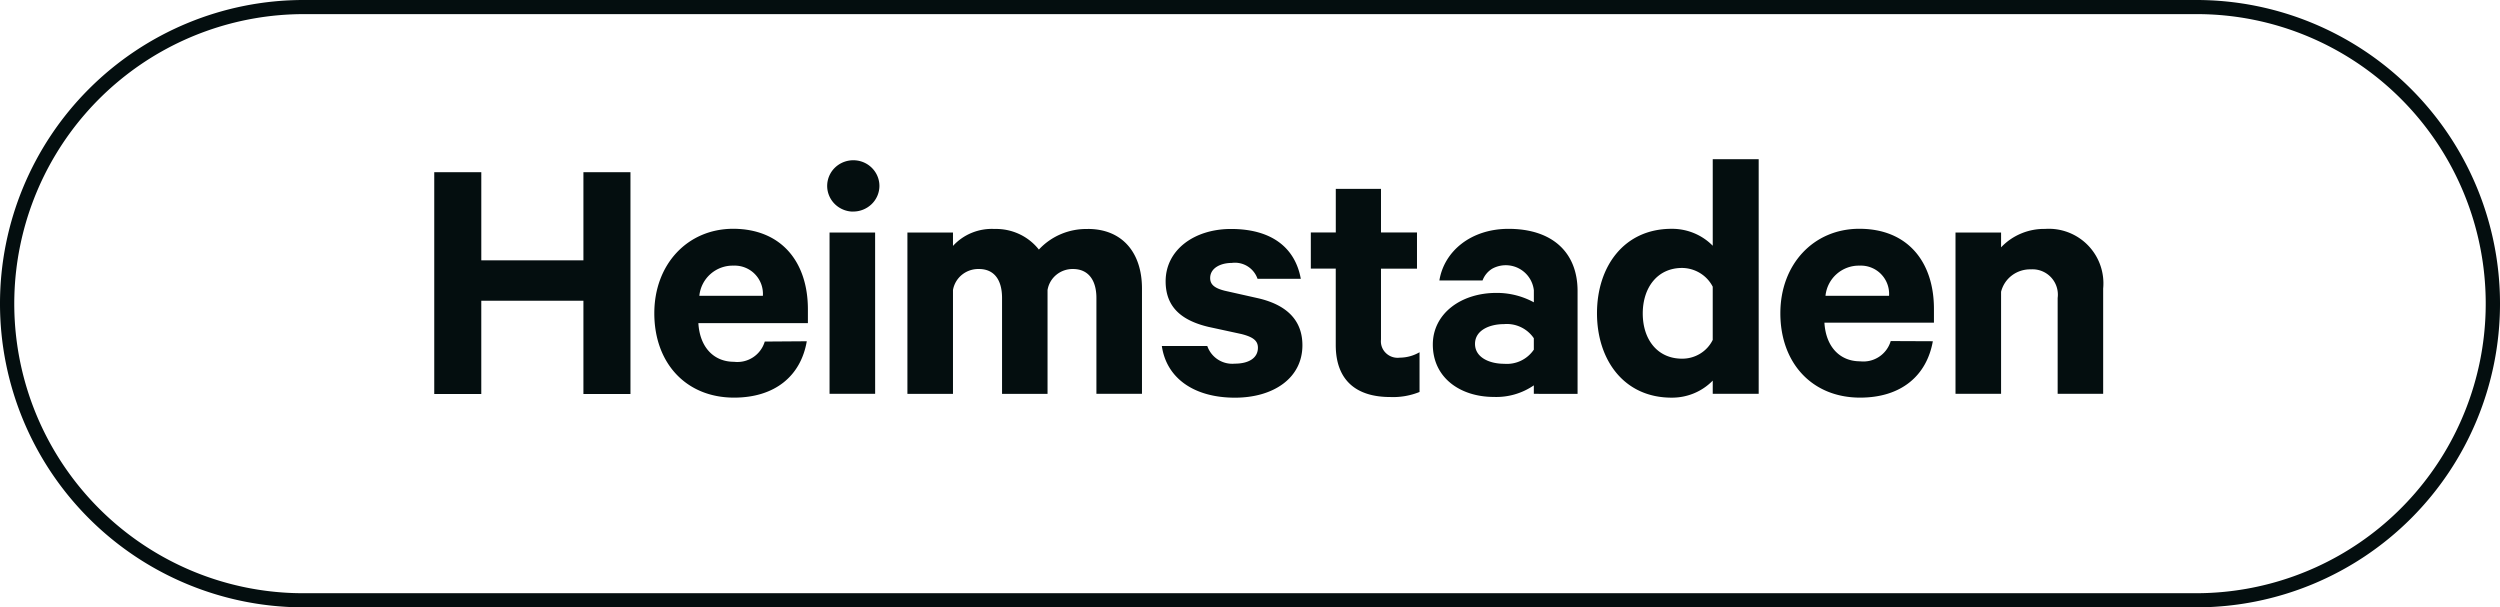
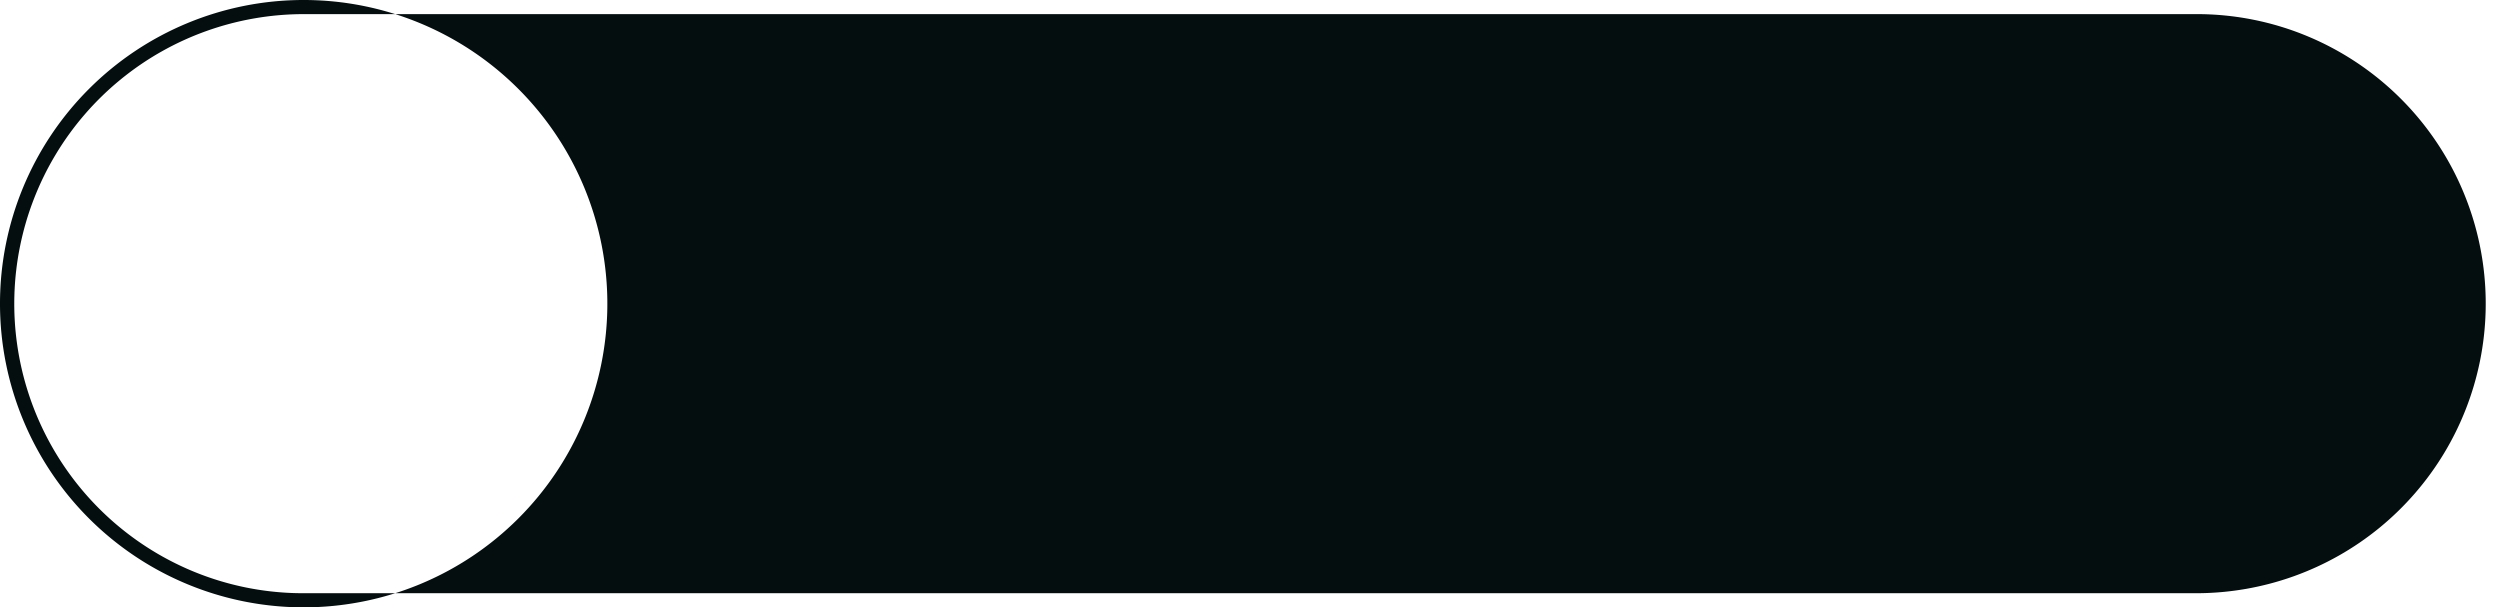
<svg xmlns="http://www.w3.org/2000/svg" width="177" height="43" viewBox="0 0 177 43">
  <g transform="translate(-738 -5949)">
    <g transform="translate(57 1310)">
      <g transform="translate(711.745 4650.271)">
-         <path d="M26.375,12.889c-.417,2.442-2.24,3.992-5.15,3.992-3.383,0-5.645-2.43-5.645-5.977,0-3.449,2.34-5.977,5.593-5.977,3.4.013,5.281,2.34,5.281,5.708v.973H18.7c.1,1.708,1.09,2.736,2.523,2.736A2.022,2.022,0,0,0,23.4,12.911l2.979-.021ZM18.781,9.67h4.486a2,2,0,0,0-2.081-2.134A2.371,2.371,0,0,0,18.769,9.67M29.6,3.71a1.871,1.871,0,0,1-1.008-.34,1.823,1.823,0,0,1-.651-.83,1.789,1.789,0,0,1-.077-1.046,1.813,1.813,0,0,1,.523-.913A1.879,1.879,0,0,1,30.394.22a1.843,1.843,0,0,1,.818.672,1.8,1.8,0,0,1,.306,1,1.8,1.8,0,0,1-.563,1.3,1.883,1.883,0,0,1-1.339.514H29.6Zm1.615,12.9H27.987V5.191h3.226Zm23.514-3.39a1.872,1.872,0,0,0,1.95,1.256c.964,0,1.637-.384,1.637-1.128,0-.507-.36-.764-1.168-.969L54.8,11.869c-1.771-.427-3.018-1.306-3.018-3.223,0-2.225,2.028-3.706,4.629-3.706,2.939,0,4.551,1.38,4.941,3.527H58.288a1.69,1.69,0,0,0-1.82-1.123c-.781,0-1.533.355-1.533,1.071,0,.462.312.718,1.038.9l2.393.538c2.032.482,3.1,1.584,3.1,3.322,0,2.326-2.054,3.71-4.777,3.71-2.835,0-4.838-1.332-5.176-3.659h3.218Zm9.1-5.473H62.061V5.188h1.768V2.1h3.2V5.188h2.549V7.749H67.029V12.77a1.148,1.148,0,0,0,.349.957,1.189,1.189,0,0,0,.98.324,2.8,2.8,0,0,0,1.4-.384V16.48a4.97,4.97,0,0,1-2.08.358c-2.367,0-3.852-1.152-3.852-3.684V7.749ZM77.85,16.612v-.6a4.686,4.686,0,0,1-2.835.82c-2.34,0-4.316-1.332-4.316-3.711,0-2.173,1.976-3.654,4.5-3.654a5.473,5.473,0,0,1,2.653.666V9.278A2,2,0,0,0,74.9,7.755a1.653,1.653,0,0,0-.681.831H71.163C71.5,6.515,73.4,4.931,76.057,4.931c3.092,0,4.89,1.66,4.89,4.4v7.284Zm0-3.936a2.311,2.311,0,0,0-2.106-1c-1.016,0-2.058.427-2.058,1.4s1.042,1.409,2.058,1.409a2.309,2.309,0,0,0,2.106-1v-.815Zm12.667,3a3.994,3.994,0,0,1-1.331.9,4.055,4.055,0,0,1-1.583.307c-3.383,0-5.281-2.685-5.281-5.977s1.9-5.977,5.281-5.977a4.063,4.063,0,0,1,1.583.305,4,4,0,0,1,1.331.894V0h3.253V16.612H90.517Zm0-6.647a2.435,2.435,0,0,0-.9-.966A2.492,2.492,0,0,0,88.345,7.7c-1.737,0-2.783,1.383-2.783,3.223s1.038,3.2,2.783,3.2a2.417,2.417,0,0,0,1.281-.355,2.359,2.359,0,0,0,.89-.973V9.03ZM106.1,12.889c-.434,2.434-2.236,3.992-5.15,3.992-3.383,0-5.646-2.43-5.646-5.977,0-3.449,2.34-5.977,5.593-5.977,3.409,0,5.281,2.326,5.281,5.674v.973H98.424c.1,1.708,1.094,2.736,2.523,2.736a2.02,2.02,0,0,0,2.171-1.434ZM98.5,9.67H103a2,2,0,0,0-2.081-2.134A2.374,2.374,0,0,0,98.5,9.67Zm9.205-4.478h3.226V6.241a4.164,4.164,0,0,1,1.42-.979,4.223,4.223,0,0,1,1.7-.326,3.863,3.863,0,0,1,4.108,4.222v7.454h-3.222V9.824a1.794,1.794,0,0,0-1.9-2.024,2.14,2.14,0,0,0-1.338.428,2.083,2.083,0,0,0-.768,1.16v7.224h-3.226V5.191ZM13.892.922v15.7H10.561v-6.6H3.33v6.6H0V.923H3.331V7.16h7.23V.923h3.331ZM46.281,4.939c2.393,0,3.826,1.635,3.826,4.219v7.454H46.881V9.824c0-1.23-.547-2.049-1.663-2.049a1.817,1.817,0,0,0-1.179.414,1.763,1.763,0,0,0-.618,1.072v7.352H40.2V9.824c0-1.23-.517-2.049-1.637-2.049a1.839,1.839,0,0,0-1.2.406,1.788,1.788,0,0,0-.637,1.08v7.352H33.5V5.191h3.226V6.14a3.688,3.688,0,0,1,1.332-.928,3.743,3.743,0,0,1,1.609-.272,3.89,3.89,0,0,1,1.747.359,3.824,3.824,0,0,1,1.393,1.1,4.533,4.533,0,0,1,1.575-1.1,4.6,4.6,0,0,1,1.9-.356Z" fill="#040e0f" />
-       </g>
-       <path d="M21.5,1a20.506,20.506,0,0,0-7.979,39.389A20.37,20.37,0,0,0,21.5,42h134a20.506,20.506,0,0,0,7.979-39.389A20.371,20.371,0,0,0,155.5,1H21.5m0-1h134a21.5,21.5,0,0,1,0,43H21.5a21.5,21.5,0,0,1,0-43Z" transform="translate(681 4639)" fill="#040e0f" />
+         </g>
+       <path d="M21.5,1a20.506,20.506,0,0,0-7.979,39.389A20.37,20.37,0,0,0,21.5,42h134a20.506,20.506,0,0,0,7.979-39.389A20.371,20.371,0,0,0,155.5,1H21.5m0-1a21.5,21.5,0,0,1,0,43H21.5a21.5,21.5,0,0,1,0-43Z" transform="translate(681 4639)" fill="#040e0f" />
    </g>
  </g>
</svg>